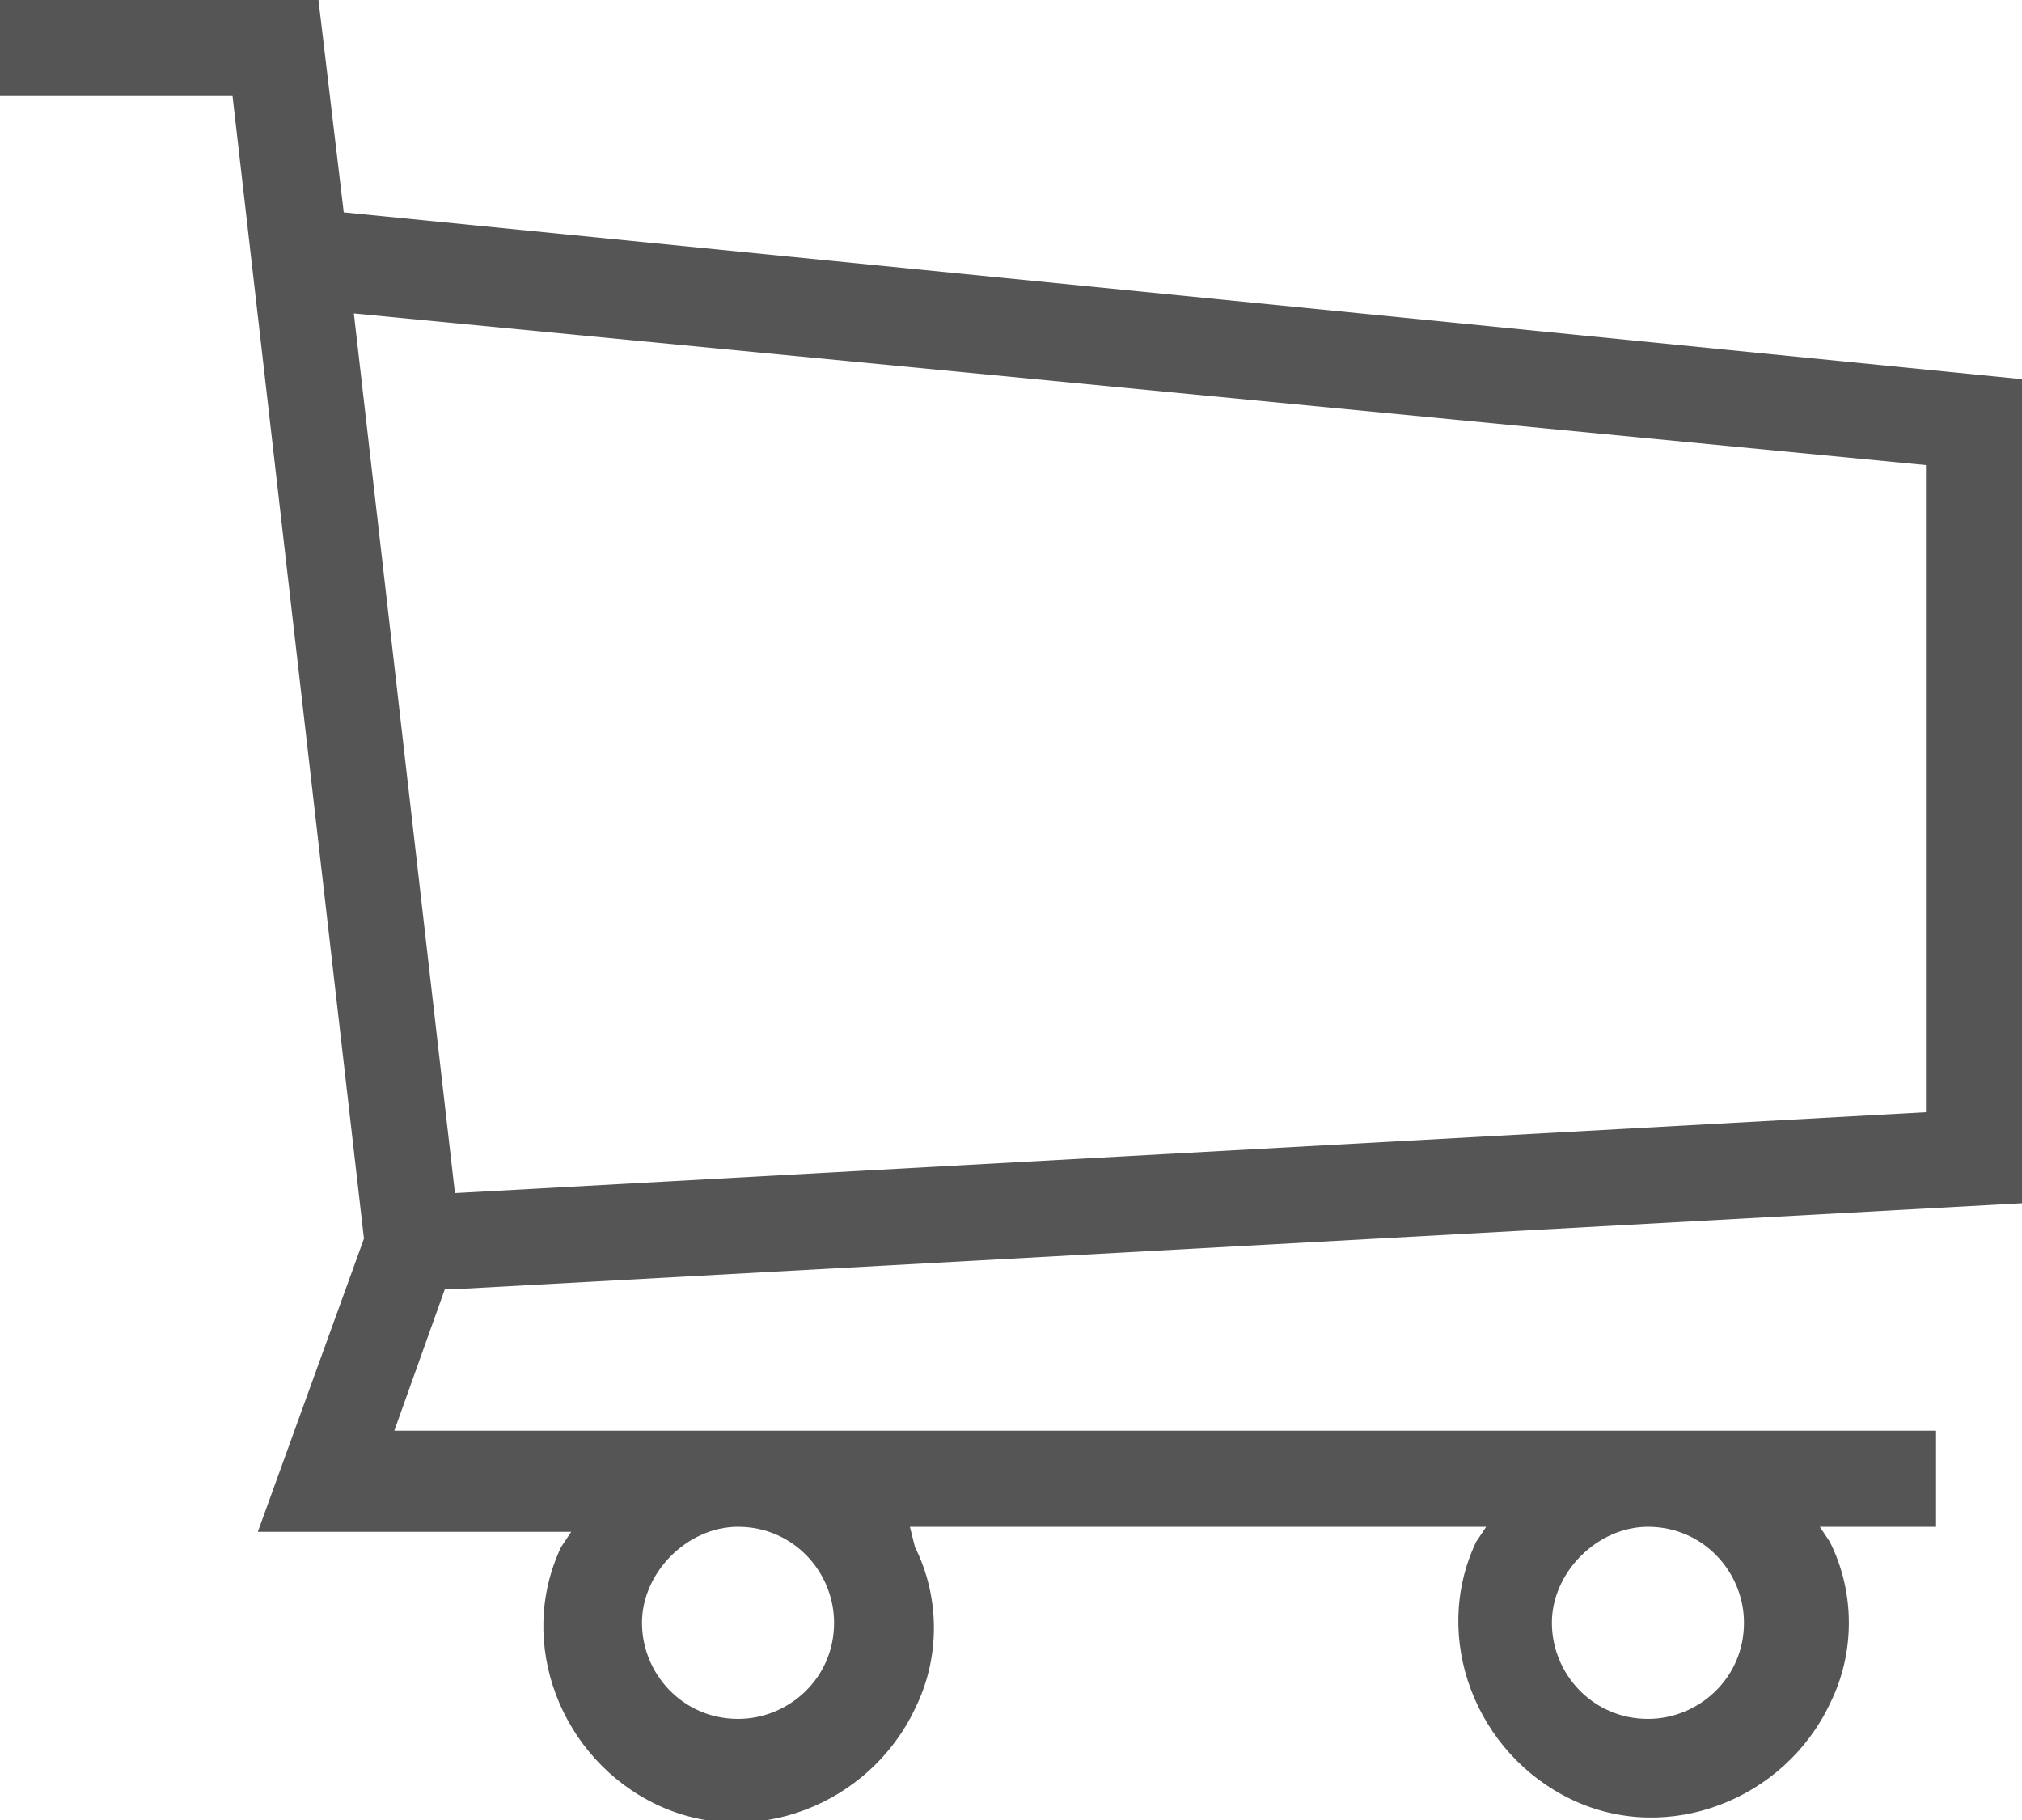
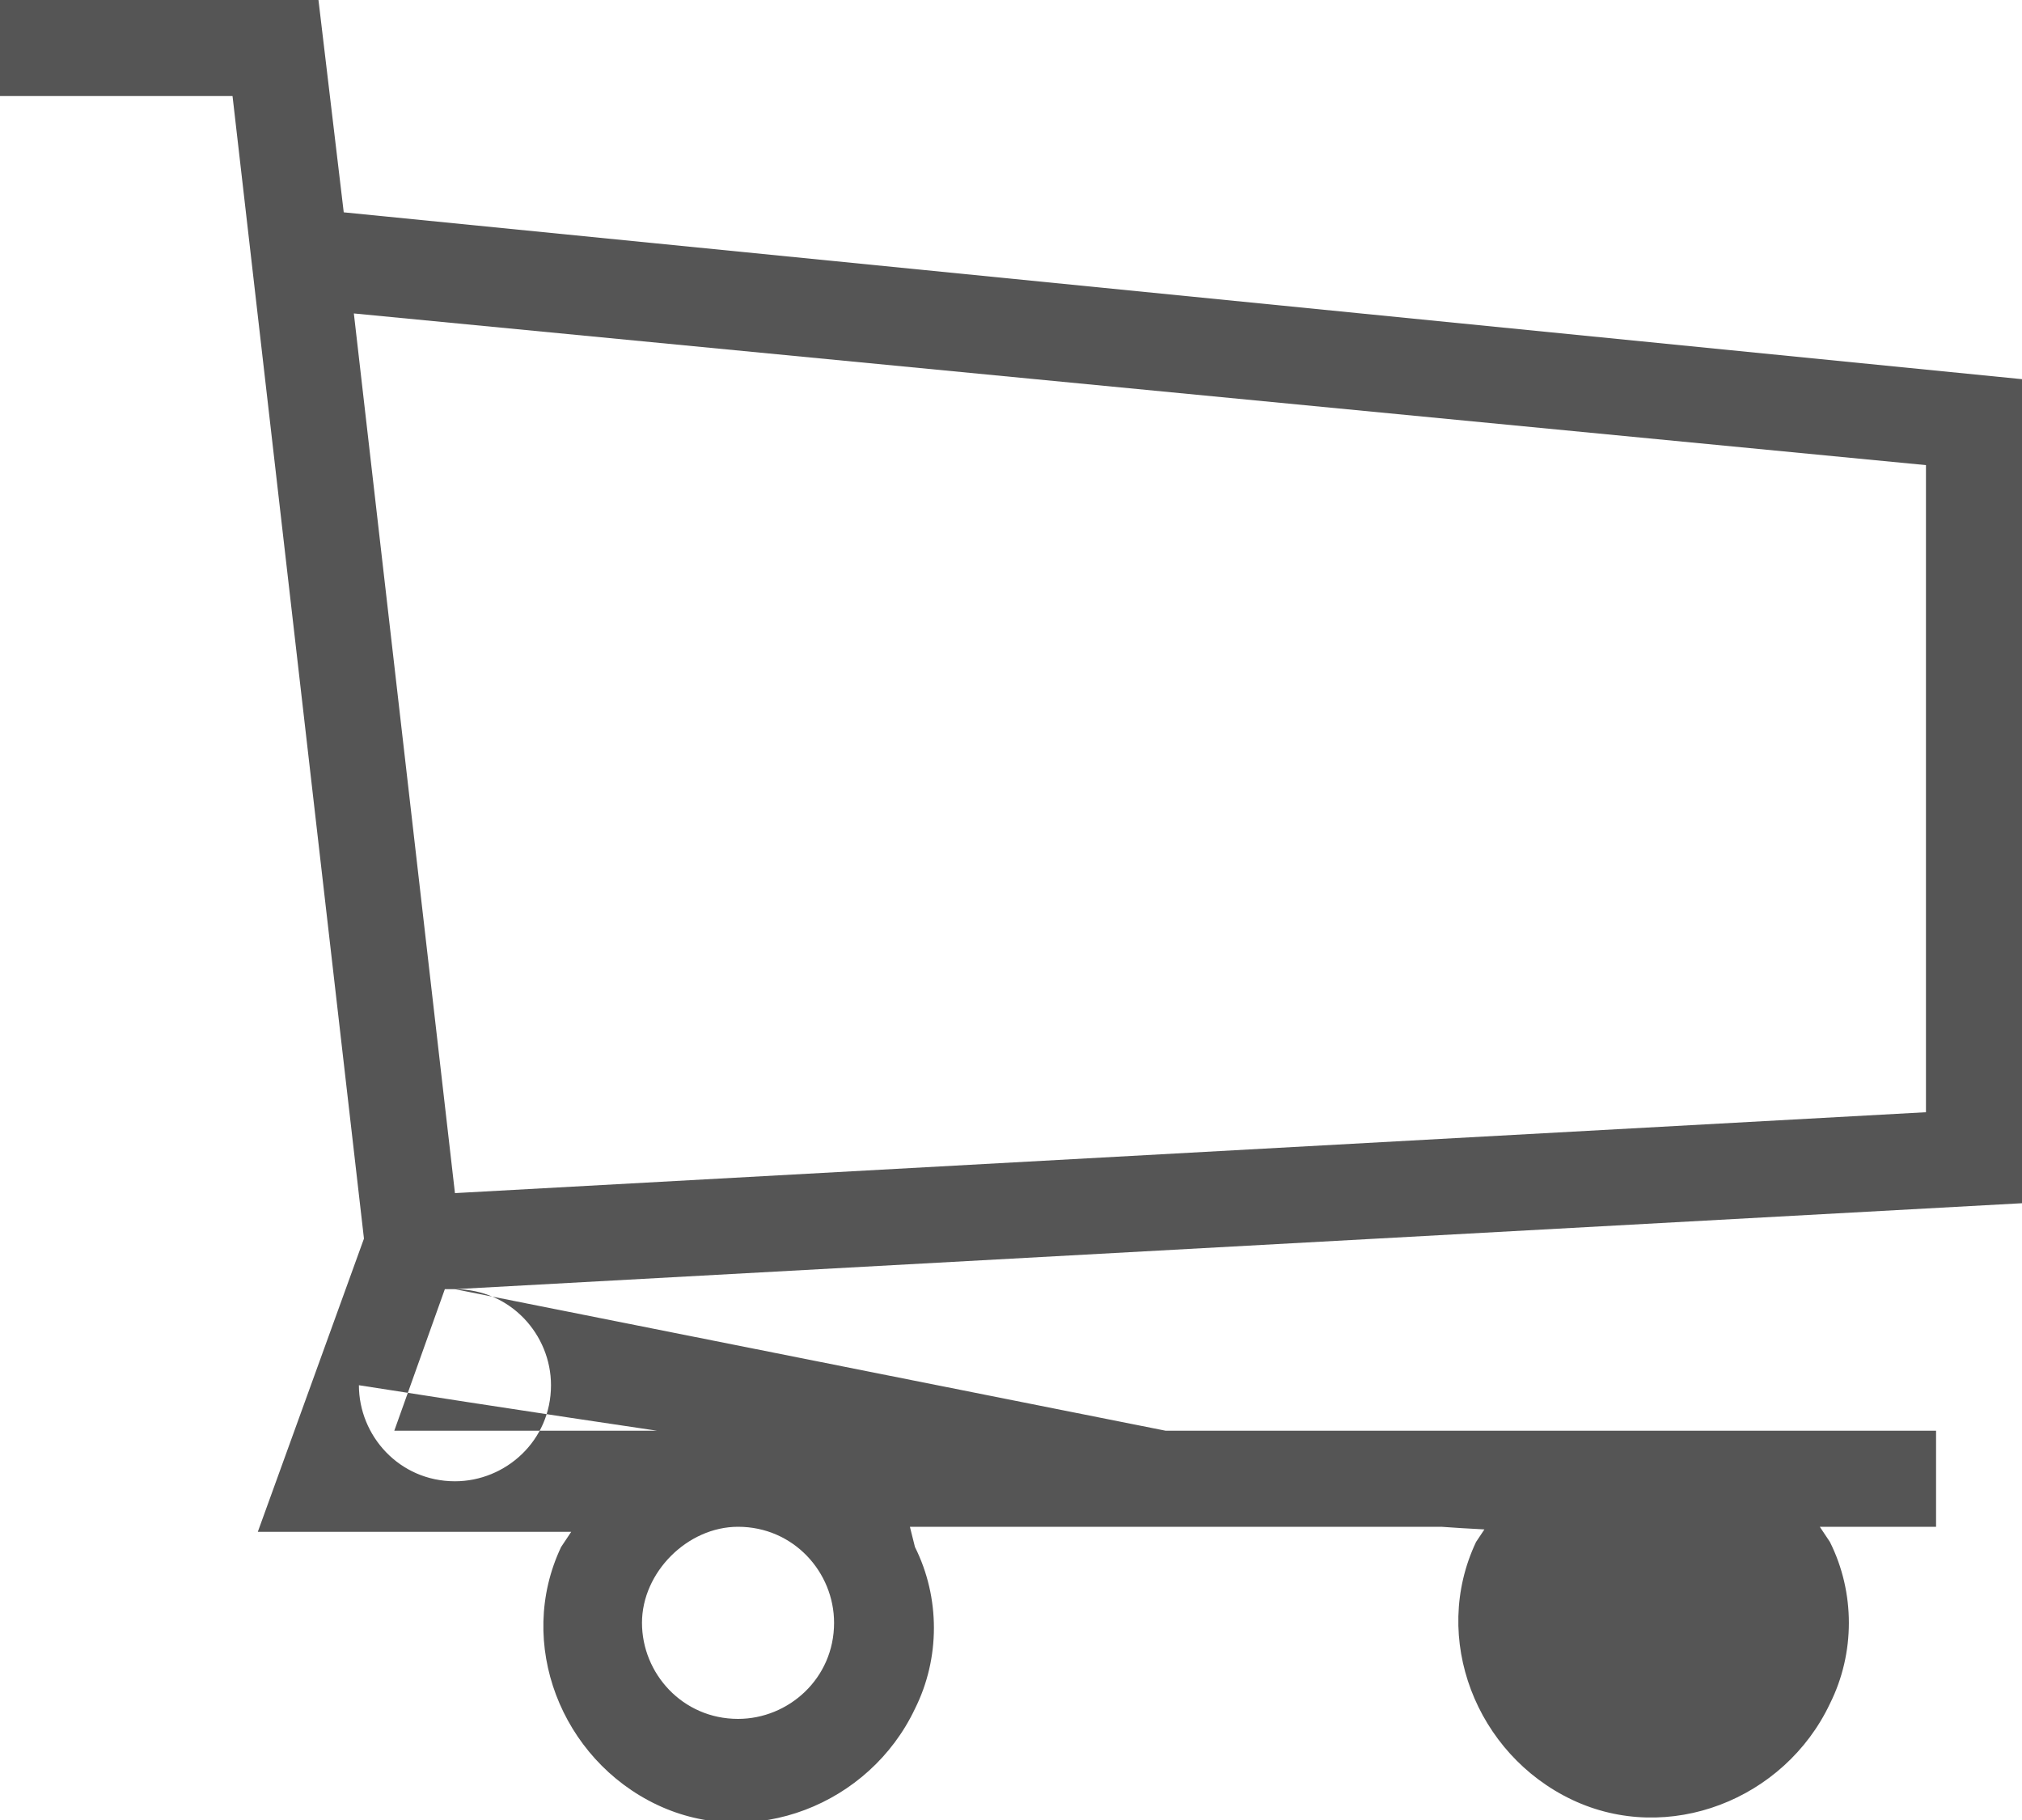
<svg xmlns="http://www.w3.org/2000/svg" version="1.1" id="cart" x="0px" y="0px" viewBox="0 0 40 36" style="enable-background:new 0 0 40 36;" xml:space="preserve">
  <style type="text/css">.st0{fill:#555;}</style>
-   <path id="shopping-cart" class="st0" d="M9,25.5l31-1.7V7.5L6.8,4.2L6.3,0H0v1.9h4.6l2.6,22.6l-2.1,5.8h6.2l-0.2,0.3  c-0.9,1.9,0,4.2,1.9,5.1s4.2,0,5.1-1.9c0.5-1,0.5-2.2,0-3.2L18,30.2h11.4l-0.2,0.3c-0.9,1.9,0,4.2,1.9,5.1c1.9,0.9,4.2,0,5.1-1.9  c0.5-1,0.5-2.2,0-3.2L36,30.2h2.3v-1.9H7.8l1-2.8L9,25.5z M32.6,30.2c1.1,0,1.9,0.9,1.9,1.9c0,1.1-0.9,1.9-1.9,1.9  c-1.1,0-1.9-0.9-1.9-1.9c0,0,0,0,0,0C30.7,31.1,31.6,30.2,32.6,30.2C32.6,30.2,32.6,30.2,32.6,30.2L32.6,30.2z M14.6,30.2  c1.1,0,1.9,0.9,1.9,1.9c0,1.1-0.9,1.9-1.9,1.9c-1.1,0-1.9-0.9-1.9-1.9c0,0,0,0,0,0C12.7,31.1,13.6,30.2,14.6,30.2  C14.6,30.2,14.6,30.2,14.6,30.2L14.6,30.2z M7,6.2l31.1,3V22L9,23.6L7,6.2z" />
+   <path id="shopping-cart" class="st0" d="M9,25.5l31-1.7V7.5L6.8,4.2L6.3,0H0v1.9h4.6l2.6,22.6l-2.1,5.8h6.2l-0.2,0.3  c-0.9,1.9,0,4.2,1.9,5.1s4.2,0,5.1-1.9c0.5-1,0.5-2.2,0-3.2L18,30.2h11.4l-0.2,0.3c-0.9,1.9,0,4.2,1.9,5.1c1.9,0.9,4.2,0,5.1-1.9  c0.5-1,0.5-2.2,0-3.2L36,30.2h2.3v-1.9H7.8l1-2.8L9,25.5z c1.1,0,1.9,0.9,1.9,1.9c0,1.1-0.9,1.9-1.9,1.9  c-1.1,0-1.9-0.9-1.9-1.9c0,0,0,0,0,0C30.7,31.1,31.6,30.2,32.6,30.2C32.6,30.2,32.6,30.2,32.6,30.2L32.6,30.2z M14.6,30.2  c1.1,0,1.9,0.9,1.9,1.9c0,1.1-0.9,1.9-1.9,1.9c-1.1,0-1.9-0.9-1.9-1.9c0,0,0,0,0,0C12.7,31.1,13.6,30.2,14.6,30.2  C14.6,30.2,14.6,30.2,14.6,30.2L14.6,30.2z M7,6.2l31.1,3V22L9,23.6L7,6.2z" />
</svg>